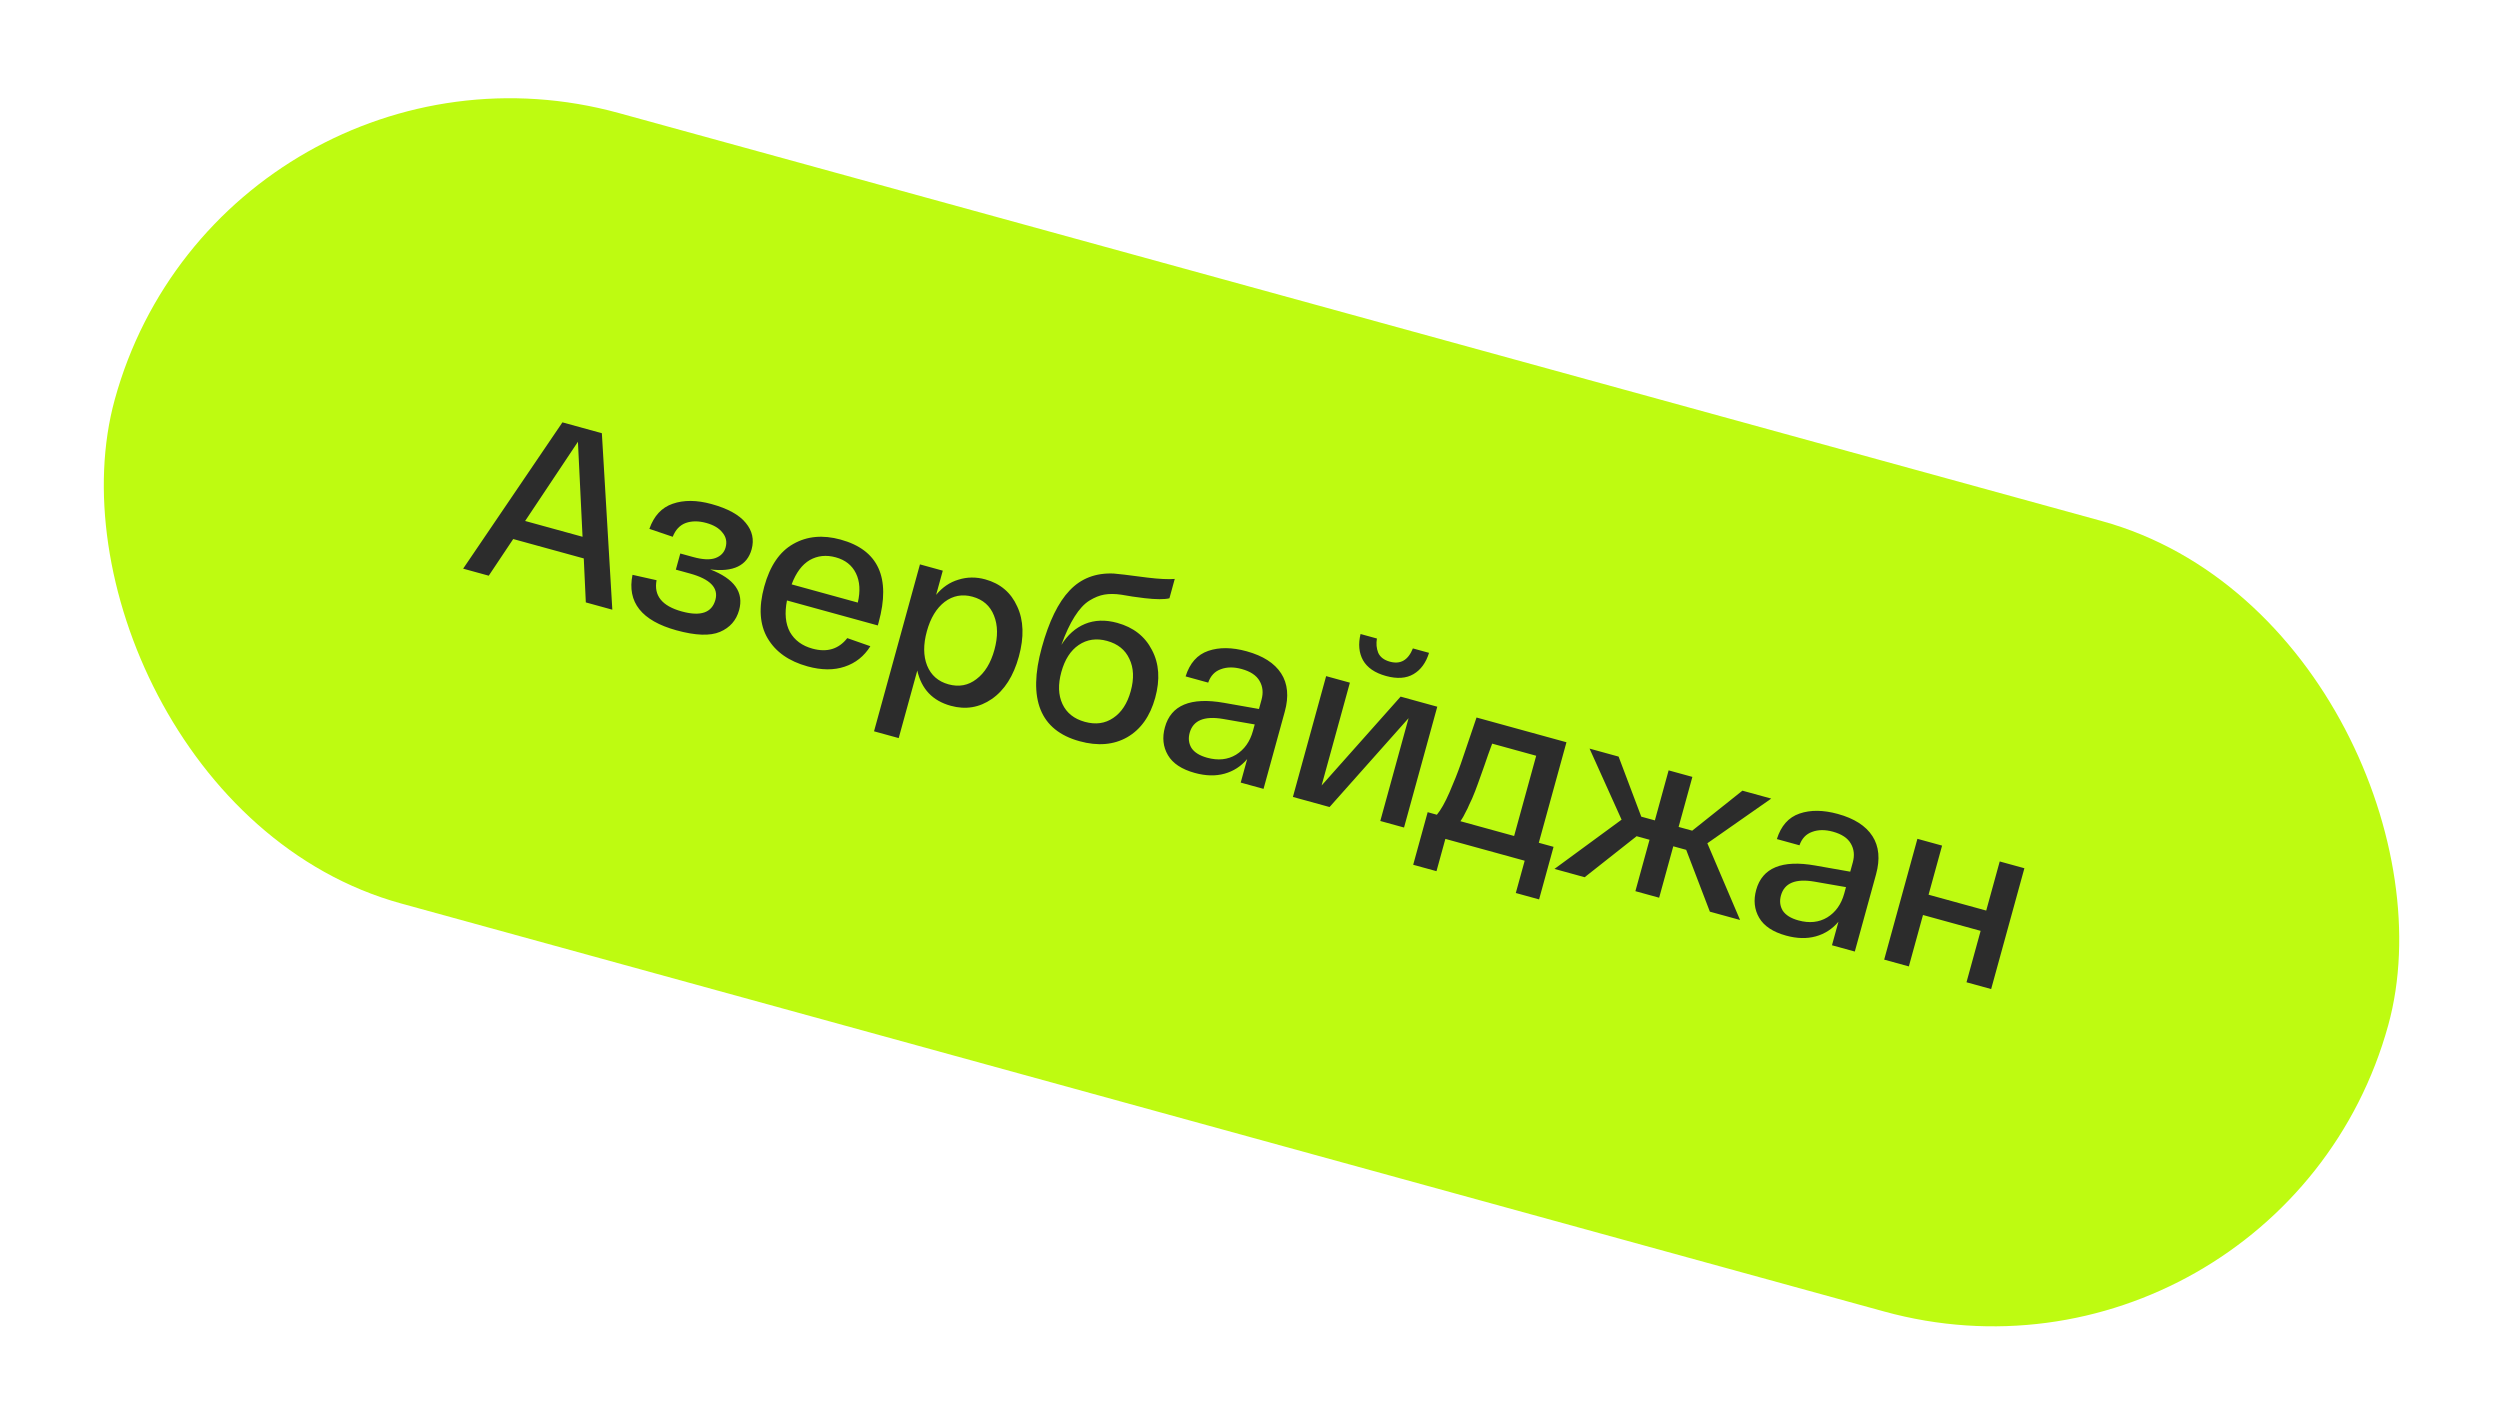
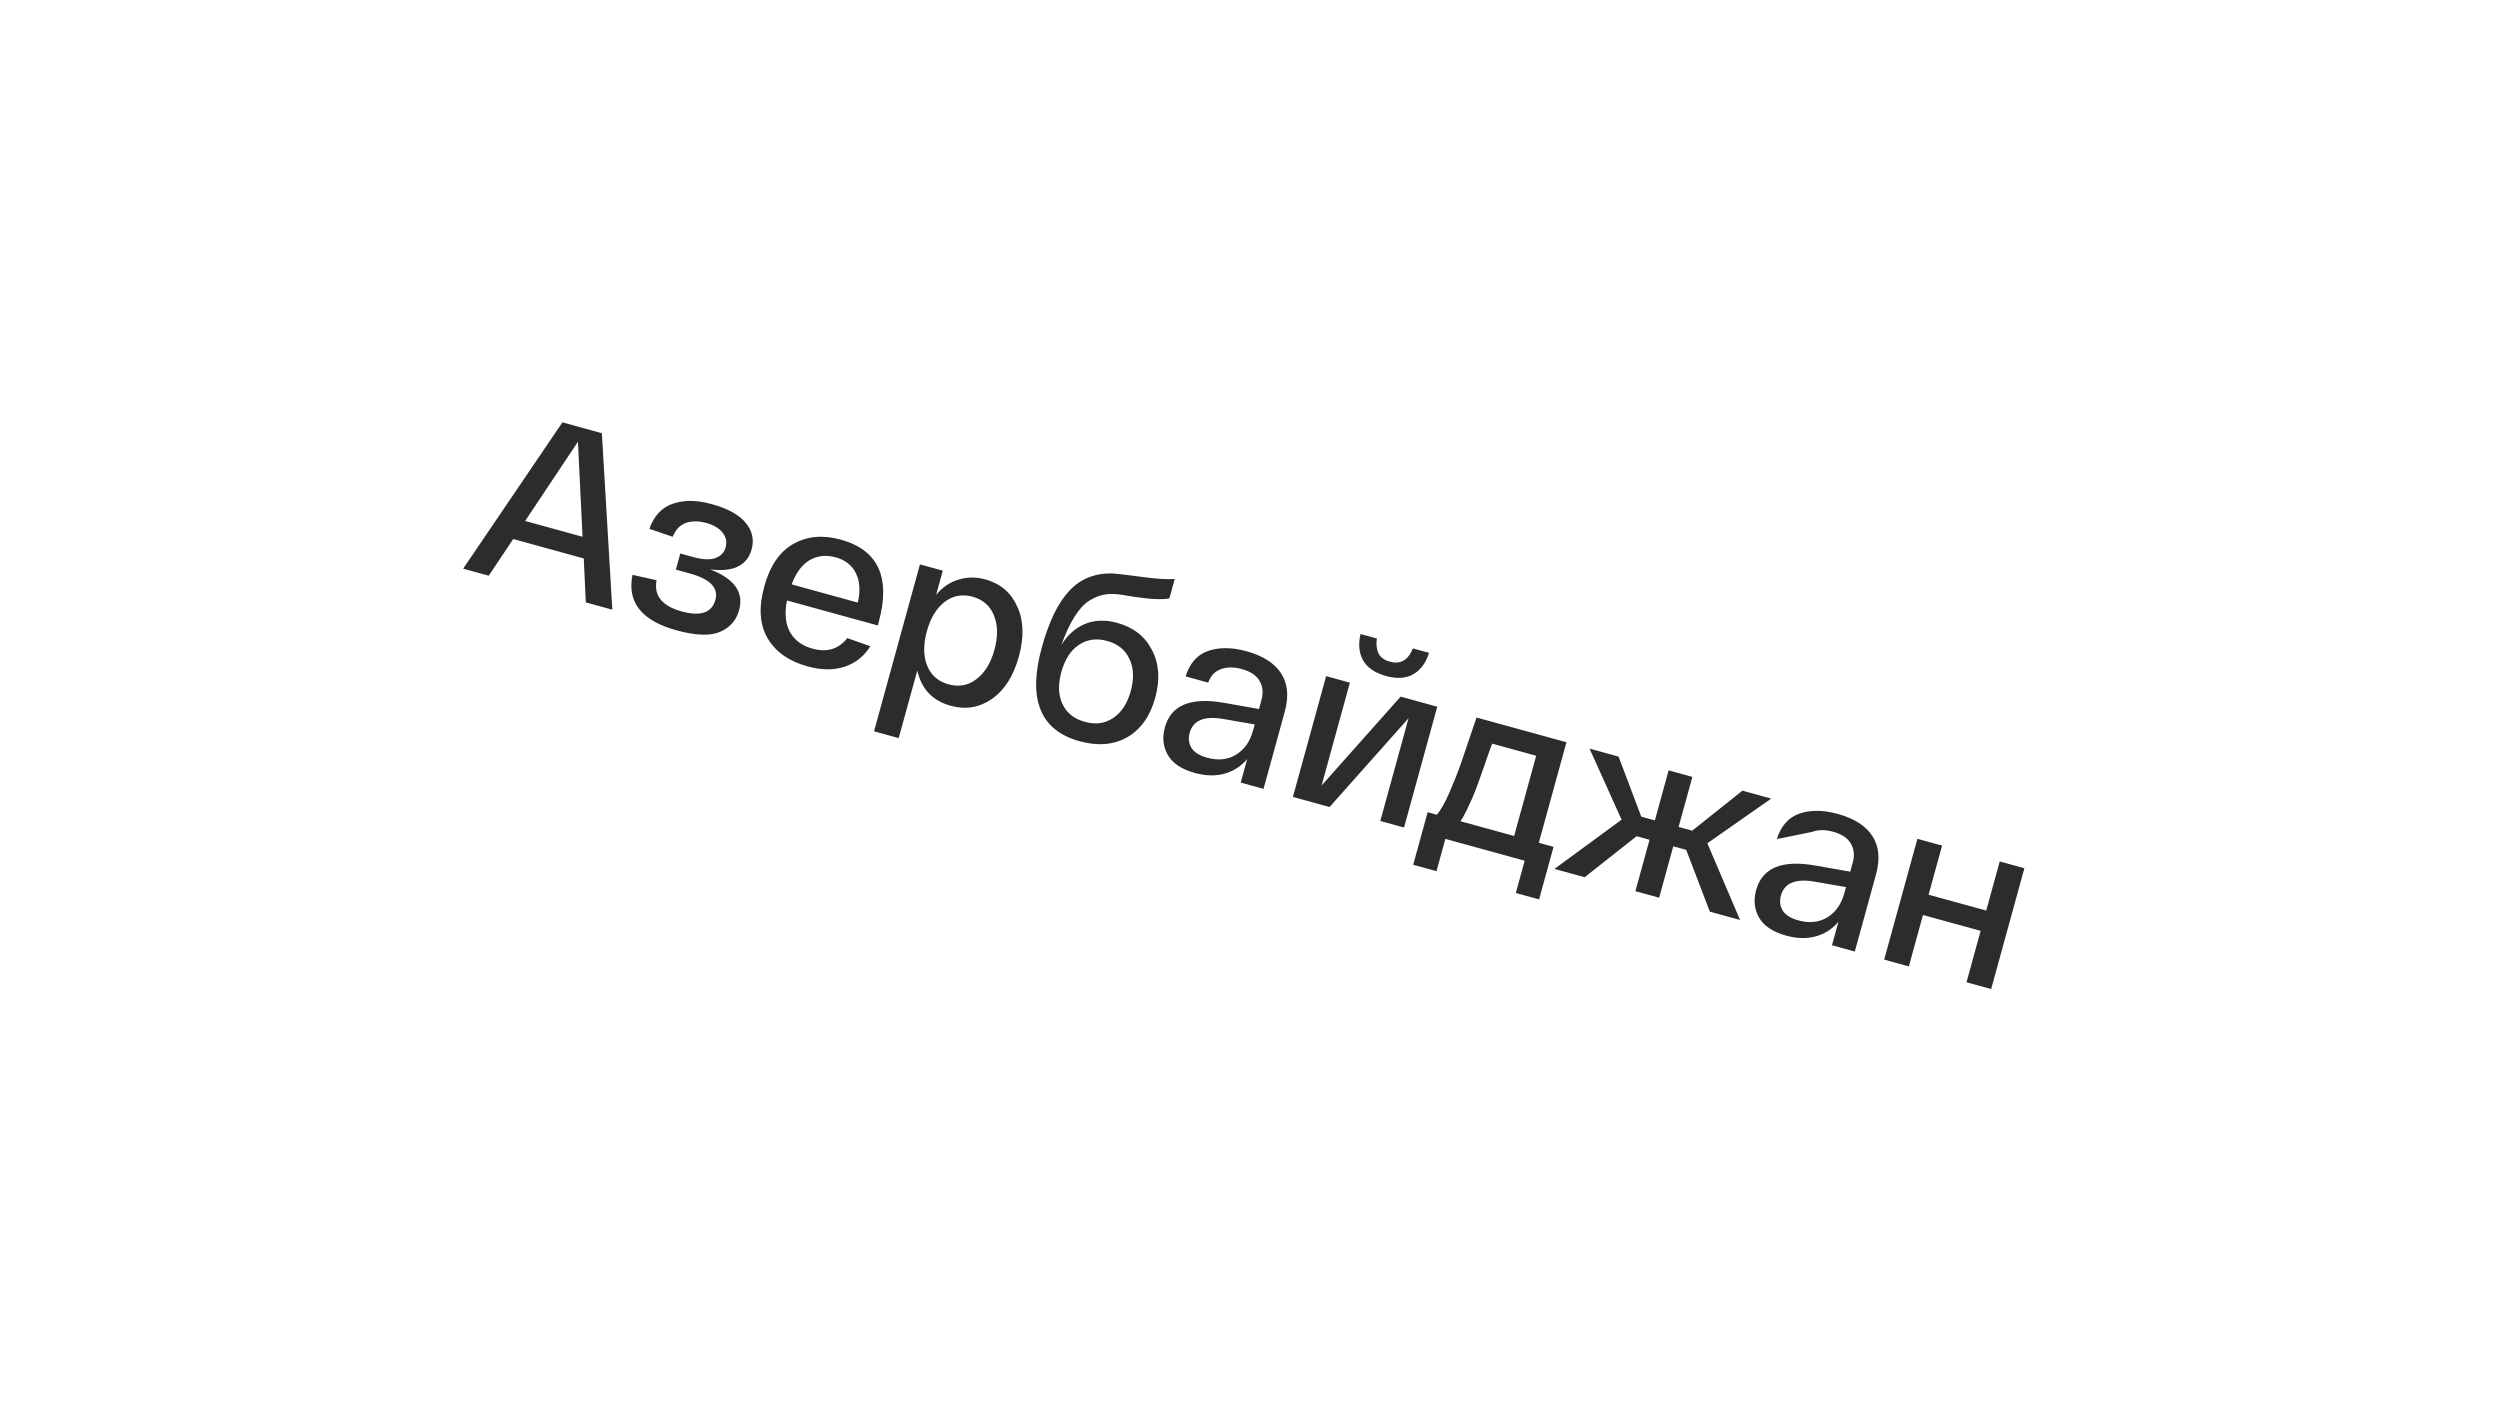
<svg xmlns="http://www.w3.org/2000/svg" width="230" height="131" viewBox="0 0 230 131" fill="none">
-   <rect x="20.562" y="0.394" width="216.936" height="75.428" rx="37.714" transform="rotate(15.383 20.562 0.394)" fill="#BEFB11" />
-   <path d="M53.895 55.421L53.707 51.376L47.216 49.591L44.965 52.964L42.61 52.316L51.744 38.857L55.371 39.855L56.334 56.092L53.895 55.421ZM53.17 40.641L48.312 47.93L53.594 49.383L53.17 40.641ZM65.333 52.385C67.561 53.241 68.45 54.49 67.999 56.13C67.738 57.077 67.151 57.745 66.238 58.133C65.326 58.52 63.992 58.473 62.239 57.991C59.029 57.108 57.679 55.405 58.19 52.884L60.404 53.379C60.136 54.796 60.907 55.753 62.717 56.251C64.457 56.73 65.49 56.375 65.817 55.187C66.12 54.084 65.338 53.276 63.472 52.763L62.178 52.407L62.587 50.922L63.774 51.248C64.637 51.486 65.312 51.519 65.8 51.349C66.306 51.169 66.625 50.839 66.757 50.358C66.897 49.849 66.801 49.396 66.469 49.001C66.155 48.595 65.658 48.298 64.98 48.112C64.272 47.917 63.641 47.918 63.085 48.115C62.543 48.316 62.145 48.739 61.891 49.384L59.742 48.656C60.161 47.463 60.875 46.693 61.883 46.347C62.909 45.99 64.101 45.999 65.458 46.372C66.957 46.785 68.007 47.363 68.609 48.106C69.215 48.836 69.395 49.646 69.15 50.537C68.737 52.036 67.465 52.652 65.333 52.385ZM70.312 53.96C70.838 52.051 71.729 50.745 72.988 50.041C74.25 49.324 75.701 49.191 77.341 49.642C80.806 50.595 81.97 53.136 80.834 57.266L80.758 57.541L72.401 55.242C72.171 56.411 72.262 57.379 72.674 58.147C73.105 58.904 73.794 59.413 74.741 59.673C76.085 60.043 77.154 59.721 77.95 58.708L80.073 59.452C79.5 60.374 78.711 61.002 77.707 61.334C76.717 61.67 75.579 61.661 74.292 61.307C72.581 60.836 71.358 59.975 70.622 58.723C69.886 57.471 69.783 55.883 70.312 53.96ZM72.831 53.763L78.918 55.438C79.164 54.38 79.107 53.482 78.747 52.744C78.387 52.006 77.769 51.517 76.892 51.275C76.015 51.034 75.216 51.118 74.495 51.528C73.788 51.942 73.233 52.687 72.831 53.763ZM80.411 67.28L84.636 51.923L86.736 52.501L86.123 54.728C86.695 54.033 87.378 53.567 88.174 53.33C88.973 53.078 89.797 53.069 90.645 53.302C92.031 53.684 93.012 54.516 93.586 55.8C94.179 57.073 94.228 58.608 93.734 60.404C93.24 62.2 92.411 63.501 91.246 64.306C90.099 65.101 88.84 65.31 87.469 64.932C85.8 64.473 84.774 63.392 84.391 61.69L82.68 67.904L80.411 67.28ZM86.903 55.376C86.15 55.959 85.605 56.859 85.271 58.075C84.936 59.292 84.943 60.343 85.293 61.23C85.656 62.121 86.311 62.697 87.259 62.958C88.22 63.222 89.078 63.063 89.832 62.479C90.6 61.9 91.151 61.002 91.486 59.785C91.82 58.569 91.806 57.516 91.443 56.625C91.094 55.738 90.438 55.162 89.477 54.897C88.529 54.637 87.671 54.796 86.903 55.376ZM102.789 57.305C104.274 57.714 105.338 58.546 105.981 59.803C106.642 61.05 106.741 62.515 106.278 64.198C105.811 65.894 104.953 67.104 103.705 67.825C102.461 68.532 100.997 68.654 99.315 68.191C95.695 67.195 94.538 64.322 95.845 59.57C96.507 57.166 97.361 55.416 98.408 54.32C99.459 53.21 100.811 52.692 102.463 52.766C102.719 52.776 103.75 52.9 105.556 53.138C106.645 53.27 107.485 53.311 108.077 53.261L107.587 55.043C107.115 55.156 106.355 55.153 105.308 55.032C105.014 54.996 104.64 54.947 104.186 54.883C103.736 54.805 103.386 54.747 103.138 54.709C102.567 54.628 102.059 54.625 101.612 54.7C101.166 54.774 100.704 54.959 100.227 55.254C99.751 55.549 99.296 56.04 98.864 56.727C98.435 57.4 98.029 58.27 97.644 59.335C98.217 58.413 98.942 57.768 99.819 57.401C100.71 57.037 101.7 57.005 102.789 57.305ZM97.746 64.771C98.129 65.591 98.815 66.137 99.805 66.41C100.795 66.682 101.664 66.564 102.412 66.055C103.175 65.549 103.714 64.724 104.029 63.579C104.344 62.433 104.303 61.449 103.907 60.624C103.528 59.79 102.843 59.237 101.853 58.964C100.878 58.696 100.006 58.821 99.24 59.34C98.491 59.849 97.96 60.677 97.644 61.822C97.329 62.968 97.363 63.95 97.746 64.771ZM107.172 66.908C107.732 64.871 109.543 64.122 112.605 64.66L115.826 65.227L116.059 64.379C116.238 63.728 116.177 63.149 115.876 62.64C115.589 62.135 115.042 61.772 114.236 61.55C113.515 61.351 112.874 61.358 112.314 61.569C111.758 61.766 111.371 62.176 111.154 62.801L109.075 62.229C109.456 61.01 110.15 60.228 111.158 59.882C112.166 59.535 113.342 59.547 114.686 59.916C116.199 60.333 117.259 61.012 117.867 61.955C118.474 62.898 118.586 64.07 118.2 65.47L116.245 72.576L114.145 71.998L114.741 69.834C114.177 70.501 113.483 70.949 112.659 71.178C111.836 71.408 110.922 71.385 109.918 71.109C108.716 70.778 107.892 70.232 107.448 69.471C107.003 68.71 106.911 67.855 107.172 66.908ZM109.449 67.42C109.309 67.929 109.364 68.393 109.614 68.812C109.882 69.22 110.363 69.52 111.055 69.71C112.059 69.987 112.944 69.895 113.709 69.437C114.478 68.964 114.999 68.232 115.271 67.242L115.435 66.648L112.516 66.142C110.787 65.849 109.765 66.275 109.449 67.42ZM130.042 62.02C129.371 62.413 128.527 62.47 127.508 62.19C126.49 61.909 125.786 61.427 125.397 60.742C125.022 60.06 124.946 59.256 125.171 58.329L126.677 58.743C126.595 59.208 126.634 59.644 126.795 60.054C126.975 60.453 127.333 60.727 127.87 60.874C128.846 61.143 129.551 60.736 129.986 59.654L131.471 60.062C131.189 60.974 130.713 61.626 130.042 62.02ZM128.857 64.089L132.229 65.017L129.171 76.132L126.987 75.531L129.589 66.071L122.32 74.247L118.947 73.319L122.005 62.204L124.19 62.805L121.587 72.266L128.857 64.089ZM141.569 77.535L142.927 77.909L141.596 82.745L139.454 82.156L140.271 79.186L132.974 77.178L132.157 80.148L130.014 79.558L131.345 74.722L132.193 74.956C132.556 74.523 132.942 73.838 133.352 72.901C133.766 71.95 134.116 71.066 134.402 70.247C134.692 69.414 135.171 68.002 135.841 66.011L144.114 68.287L141.569 77.535ZM139.299 76.911L141.33 69.529L137.279 68.414C137.202 68.637 137.079 68.975 136.908 69.43C136.751 69.889 136.639 70.216 136.57 70.41C136.505 70.59 136.404 70.874 136.267 71.262C136.134 71.636 136.035 71.913 135.97 72.093C135.909 72.259 135.822 72.493 135.708 72.797C135.598 73.086 135.506 73.311 135.431 73.473C135.356 73.635 135.264 73.831 135.155 74.059C135.061 74.292 134.971 74.48 134.886 74.624C134.815 74.772 134.733 74.932 134.64 75.104C134.551 75.262 134.456 75.411 134.357 75.551L139.299 76.911ZM160.086 84.638L157.307 83.873L155.13 78.186L153.942 77.859L152.641 82.589L150.456 81.988L151.757 77.258L150.569 76.931L145.789 80.704L143.011 79.94L149.186 75.41L146.238 68.871L148.911 69.607L150.996 75.132L152.248 75.476L153.514 70.873L155.699 71.474L154.432 76.077L155.684 76.422L160.302 72.741L162.953 73.47L157.076 77.581L160.086 84.638ZM161.568 81.874C162.129 79.838 163.94 79.089 167.001 79.627L170.222 80.194L170.456 79.345C170.635 78.695 170.574 78.115 170.272 77.606C169.985 77.101 169.439 76.738 168.633 76.516C167.912 76.318 167.271 76.324 166.711 76.535C166.155 76.732 165.768 77.143 165.551 77.767L163.472 77.195C163.853 75.977 164.547 75.194 165.555 74.848C166.563 74.501 167.739 74.513 169.082 74.883C170.595 75.299 171.656 75.979 172.263 76.922C172.871 77.865 172.982 79.036 172.597 80.436L170.642 87.542L168.542 86.964L169.137 84.801C168.574 85.467 167.88 85.915 167.056 86.145C166.232 86.374 165.318 86.351 164.314 86.075C163.112 85.744 162.289 85.198 161.844 84.437C161.4 83.676 161.308 82.822 161.568 81.874ZM163.846 82.387C163.706 82.896 163.761 83.359 164.011 83.778C164.279 84.186 164.759 84.486 165.452 84.677C166.456 84.953 167.341 84.862 168.106 84.403C168.875 83.93 169.396 83.198 169.668 82.209L169.831 81.615L166.913 81.108C165.184 80.815 164.161 81.241 163.846 82.387ZM173.344 88.285L176.402 77.171L178.672 77.795L177.429 82.313L182.732 83.772L183.975 79.254L186.244 79.878L183.186 90.993L180.917 90.369L182.218 85.639L176.915 84.18L175.614 88.91L173.344 88.285Z" fill="#2C2C2C" />
+   <path d="M53.895 55.421L53.707 51.376L47.216 49.591L44.965 52.964L42.61 52.316L51.744 38.857L55.371 39.855L56.334 56.092L53.895 55.421ZM53.17 40.641L48.312 47.93L53.594 49.383L53.17 40.641ZM65.333 52.385C67.561 53.241 68.45 54.49 67.999 56.13C67.738 57.077 67.151 57.745 66.238 58.133C65.326 58.52 63.992 58.473 62.239 57.991C59.029 57.108 57.679 55.405 58.19 52.884L60.404 53.379C60.136 54.796 60.907 55.753 62.717 56.251C64.457 56.73 65.49 56.375 65.817 55.187C66.12 54.084 65.338 53.276 63.472 52.763L62.178 52.407L62.587 50.922L63.774 51.248C64.637 51.486 65.312 51.519 65.8 51.349C66.306 51.169 66.625 50.839 66.757 50.358C66.897 49.849 66.801 49.396 66.469 49.001C66.155 48.595 65.658 48.298 64.98 48.112C64.272 47.917 63.641 47.918 63.085 48.115C62.543 48.316 62.145 48.739 61.891 49.384L59.742 48.656C60.161 47.463 60.875 46.693 61.883 46.347C62.909 45.99 64.101 45.999 65.458 46.372C66.957 46.785 68.007 47.363 68.609 48.106C69.215 48.836 69.395 49.646 69.15 50.537C68.737 52.036 67.465 52.652 65.333 52.385ZM70.312 53.96C70.838 52.051 71.729 50.745 72.988 50.041C74.25 49.324 75.701 49.191 77.341 49.642C80.806 50.595 81.97 53.136 80.834 57.266L80.758 57.541L72.401 55.242C72.171 56.411 72.262 57.379 72.674 58.147C73.105 58.904 73.794 59.413 74.741 59.673C76.085 60.043 77.154 59.721 77.95 58.708L80.073 59.452C79.5 60.374 78.711 61.002 77.707 61.334C76.717 61.67 75.579 61.661 74.292 61.307C72.581 60.836 71.358 59.975 70.622 58.723C69.886 57.471 69.783 55.883 70.312 53.96ZM72.831 53.763L78.918 55.438C79.164 54.38 79.107 53.482 78.747 52.744C78.387 52.006 77.769 51.517 76.892 51.275C76.015 51.034 75.216 51.118 74.495 51.528C73.788 51.942 73.233 52.687 72.831 53.763ZM80.411 67.28L84.636 51.923L86.736 52.501L86.123 54.728C86.695 54.033 87.378 53.567 88.174 53.33C88.973 53.078 89.797 53.069 90.645 53.302C92.031 53.684 93.012 54.516 93.586 55.8C94.179 57.073 94.228 58.608 93.734 60.404C93.24 62.2 92.411 63.501 91.246 64.306C90.099 65.101 88.84 65.31 87.469 64.932C85.8 64.473 84.774 63.392 84.391 61.69L82.68 67.904L80.411 67.28ZM86.903 55.376C86.15 55.959 85.605 56.859 85.271 58.075C84.936 59.292 84.943 60.343 85.293 61.23C85.656 62.121 86.311 62.697 87.259 62.958C88.22 63.222 89.078 63.063 89.832 62.479C90.6 61.9 91.151 61.002 91.486 59.785C91.82 58.569 91.806 57.516 91.443 56.625C91.094 55.738 90.438 55.162 89.477 54.897C88.529 54.637 87.671 54.796 86.903 55.376ZM102.789 57.305C104.274 57.714 105.338 58.546 105.981 59.803C106.642 61.05 106.741 62.515 106.278 64.198C105.811 65.894 104.953 67.104 103.705 67.825C102.461 68.532 100.997 68.654 99.315 68.191C95.695 67.195 94.538 64.322 95.845 59.57C96.507 57.166 97.361 55.416 98.408 54.32C99.459 53.21 100.811 52.692 102.463 52.766C102.719 52.776 103.75 52.9 105.556 53.138C106.645 53.27 107.485 53.311 108.077 53.261L107.587 55.043C107.115 55.156 106.355 55.153 105.308 55.032C105.014 54.996 104.64 54.947 104.186 54.883C103.736 54.805 103.386 54.747 103.138 54.709C102.567 54.628 102.059 54.625 101.612 54.7C101.166 54.774 100.704 54.959 100.227 55.254C99.751 55.549 99.296 56.04 98.864 56.727C98.435 57.4 98.029 58.27 97.644 59.335C98.217 58.413 98.942 57.768 99.819 57.401C100.71 57.037 101.7 57.005 102.789 57.305ZM97.746 64.771C98.129 65.591 98.815 66.137 99.805 66.41C100.795 66.682 101.664 66.564 102.412 66.055C103.175 65.549 103.714 64.724 104.029 63.579C104.344 62.433 104.303 61.449 103.907 60.624C103.528 59.79 102.843 59.237 101.853 58.964C100.878 58.696 100.006 58.821 99.24 59.34C98.491 59.849 97.96 60.677 97.644 61.822C97.329 62.968 97.363 63.95 97.746 64.771ZM107.172 66.908C107.732 64.871 109.543 64.122 112.605 64.66L115.826 65.227L116.059 64.379C116.238 63.728 116.177 63.149 115.876 62.64C115.589 62.135 115.042 61.772 114.236 61.55C113.515 61.351 112.874 61.358 112.314 61.569C111.758 61.766 111.371 62.176 111.154 62.801L109.075 62.229C109.456 61.01 110.15 60.228 111.158 59.882C112.166 59.535 113.342 59.547 114.686 59.916C116.199 60.333 117.259 61.012 117.867 61.955C118.474 62.898 118.586 64.07 118.2 65.47L116.245 72.576L114.145 71.998L114.741 69.834C114.177 70.501 113.483 70.949 112.659 71.178C111.836 71.408 110.922 71.385 109.918 71.109C108.716 70.778 107.892 70.232 107.448 69.471C107.003 68.71 106.911 67.855 107.172 66.908ZM109.449 67.42C109.309 67.929 109.364 68.393 109.614 68.812C109.882 69.22 110.363 69.52 111.055 69.71C112.059 69.987 112.944 69.895 113.709 69.437C114.478 68.964 114.999 68.232 115.271 67.242L115.435 66.648L112.516 66.142C110.787 65.849 109.765 66.275 109.449 67.42ZM130.042 62.02C129.371 62.413 128.527 62.47 127.508 62.19C126.49 61.909 125.786 61.427 125.397 60.742C125.022 60.06 124.946 59.256 125.171 58.329L126.677 58.743C126.595 59.208 126.634 59.644 126.795 60.054C126.975 60.453 127.333 60.727 127.87 60.874C128.846 61.143 129.551 60.736 129.986 59.654L131.471 60.062C131.189 60.974 130.713 61.626 130.042 62.02ZM128.857 64.089L132.229 65.017L129.171 76.132L126.987 75.531L129.589 66.071L122.32 74.247L118.947 73.319L122.005 62.204L124.19 62.805L121.587 72.266L128.857 64.089ZM141.569 77.535L142.927 77.909L141.596 82.745L139.454 82.156L140.271 79.186L132.974 77.178L132.157 80.148L130.014 79.558L131.345 74.722L132.193 74.956C132.556 74.523 132.942 73.838 133.352 72.901C133.766 71.95 134.116 71.066 134.402 70.247C134.692 69.414 135.171 68.002 135.841 66.011L144.114 68.287L141.569 77.535ZM139.299 76.911L141.33 69.529L137.279 68.414C137.202 68.637 137.079 68.975 136.908 69.43C136.751 69.889 136.639 70.216 136.57 70.41C136.505 70.59 136.404 70.874 136.267 71.262C136.134 71.636 136.035 71.913 135.97 72.093C135.909 72.259 135.822 72.493 135.708 72.797C135.598 73.086 135.506 73.311 135.431 73.473C135.356 73.635 135.264 73.831 135.155 74.059C135.061 74.292 134.971 74.48 134.886 74.624C134.815 74.772 134.733 74.932 134.64 75.104C134.551 75.262 134.456 75.411 134.357 75.551L139.299 76.911ZM160.086 84.638L157.307 83.873L155.13 78.186L153.942 77.859L152.641 82.589L150.456 81.988L151.757 77.258L150.569 76.931L145.789 80.704L143.011 79.94L149.186 75.41L146.238 68.871L148.911 69.607L150.996 75.132L152.248 75.476L153.514 70.873L155.699 71.474L154.432 76.077L155.684 76.422L160.302 72.741L162.953 73.47L157.076 77.581L160.086 84.638ZM161.568 81.874C162.129 79.838 163.94 79.089 167.001 79.627L170.222 80.194L170.456 79.345C170.635 78.695 170.574 78.115 170.272 77.606C169.985 77.101 169.439 76.738 168.633 76.516C167.912 76.318 167.271 76.324 166.711 76.535L163.472 77.195C163.853 75.977 164.547 75.194 165.555 74.848C166.563 74.501 167.739 74.513 169.082 74.883C170.595 75.299 171.656 75.979 172.263 76.922C172.871 77.865 172.982 79.036 172.597 80.436L170.642 87.542L168.542 86.964L169.137 84.801C168.574 85.467 167.88 85.915 167.056 86.145C166.232 86.374 165.318 86.351 164.314 86.075C163.112 85.744 162.289 85.198 161.844 84.437C161.4 83.676 161.308 82.822 161.568 81.874ZM163.846 82.387C163.706 82.896 163.761 83.359 164.011 83.778C164.279 84.186 164.759 84.486 165.452 84.677C166.456 84.953 167.341 84.862 168.106 84.403C168.875 83.93 169.396 83.198 169.668 82.209L169.831 81.615L166.913 81.108C165.184 80.815 164.161 81.241 163.846 82.387ZM173.344 88.285L176.402 77.171L178.672 77.795L177.429 82.313L182.732 83.772L183.975 79.254L186.244 79.878L183.186 90.993L180.917 90.369L182.218 85.639L176.915 84.18L175.614 88.91L173.344 88.285Z" fill="#2C2C2C" />
</svg>